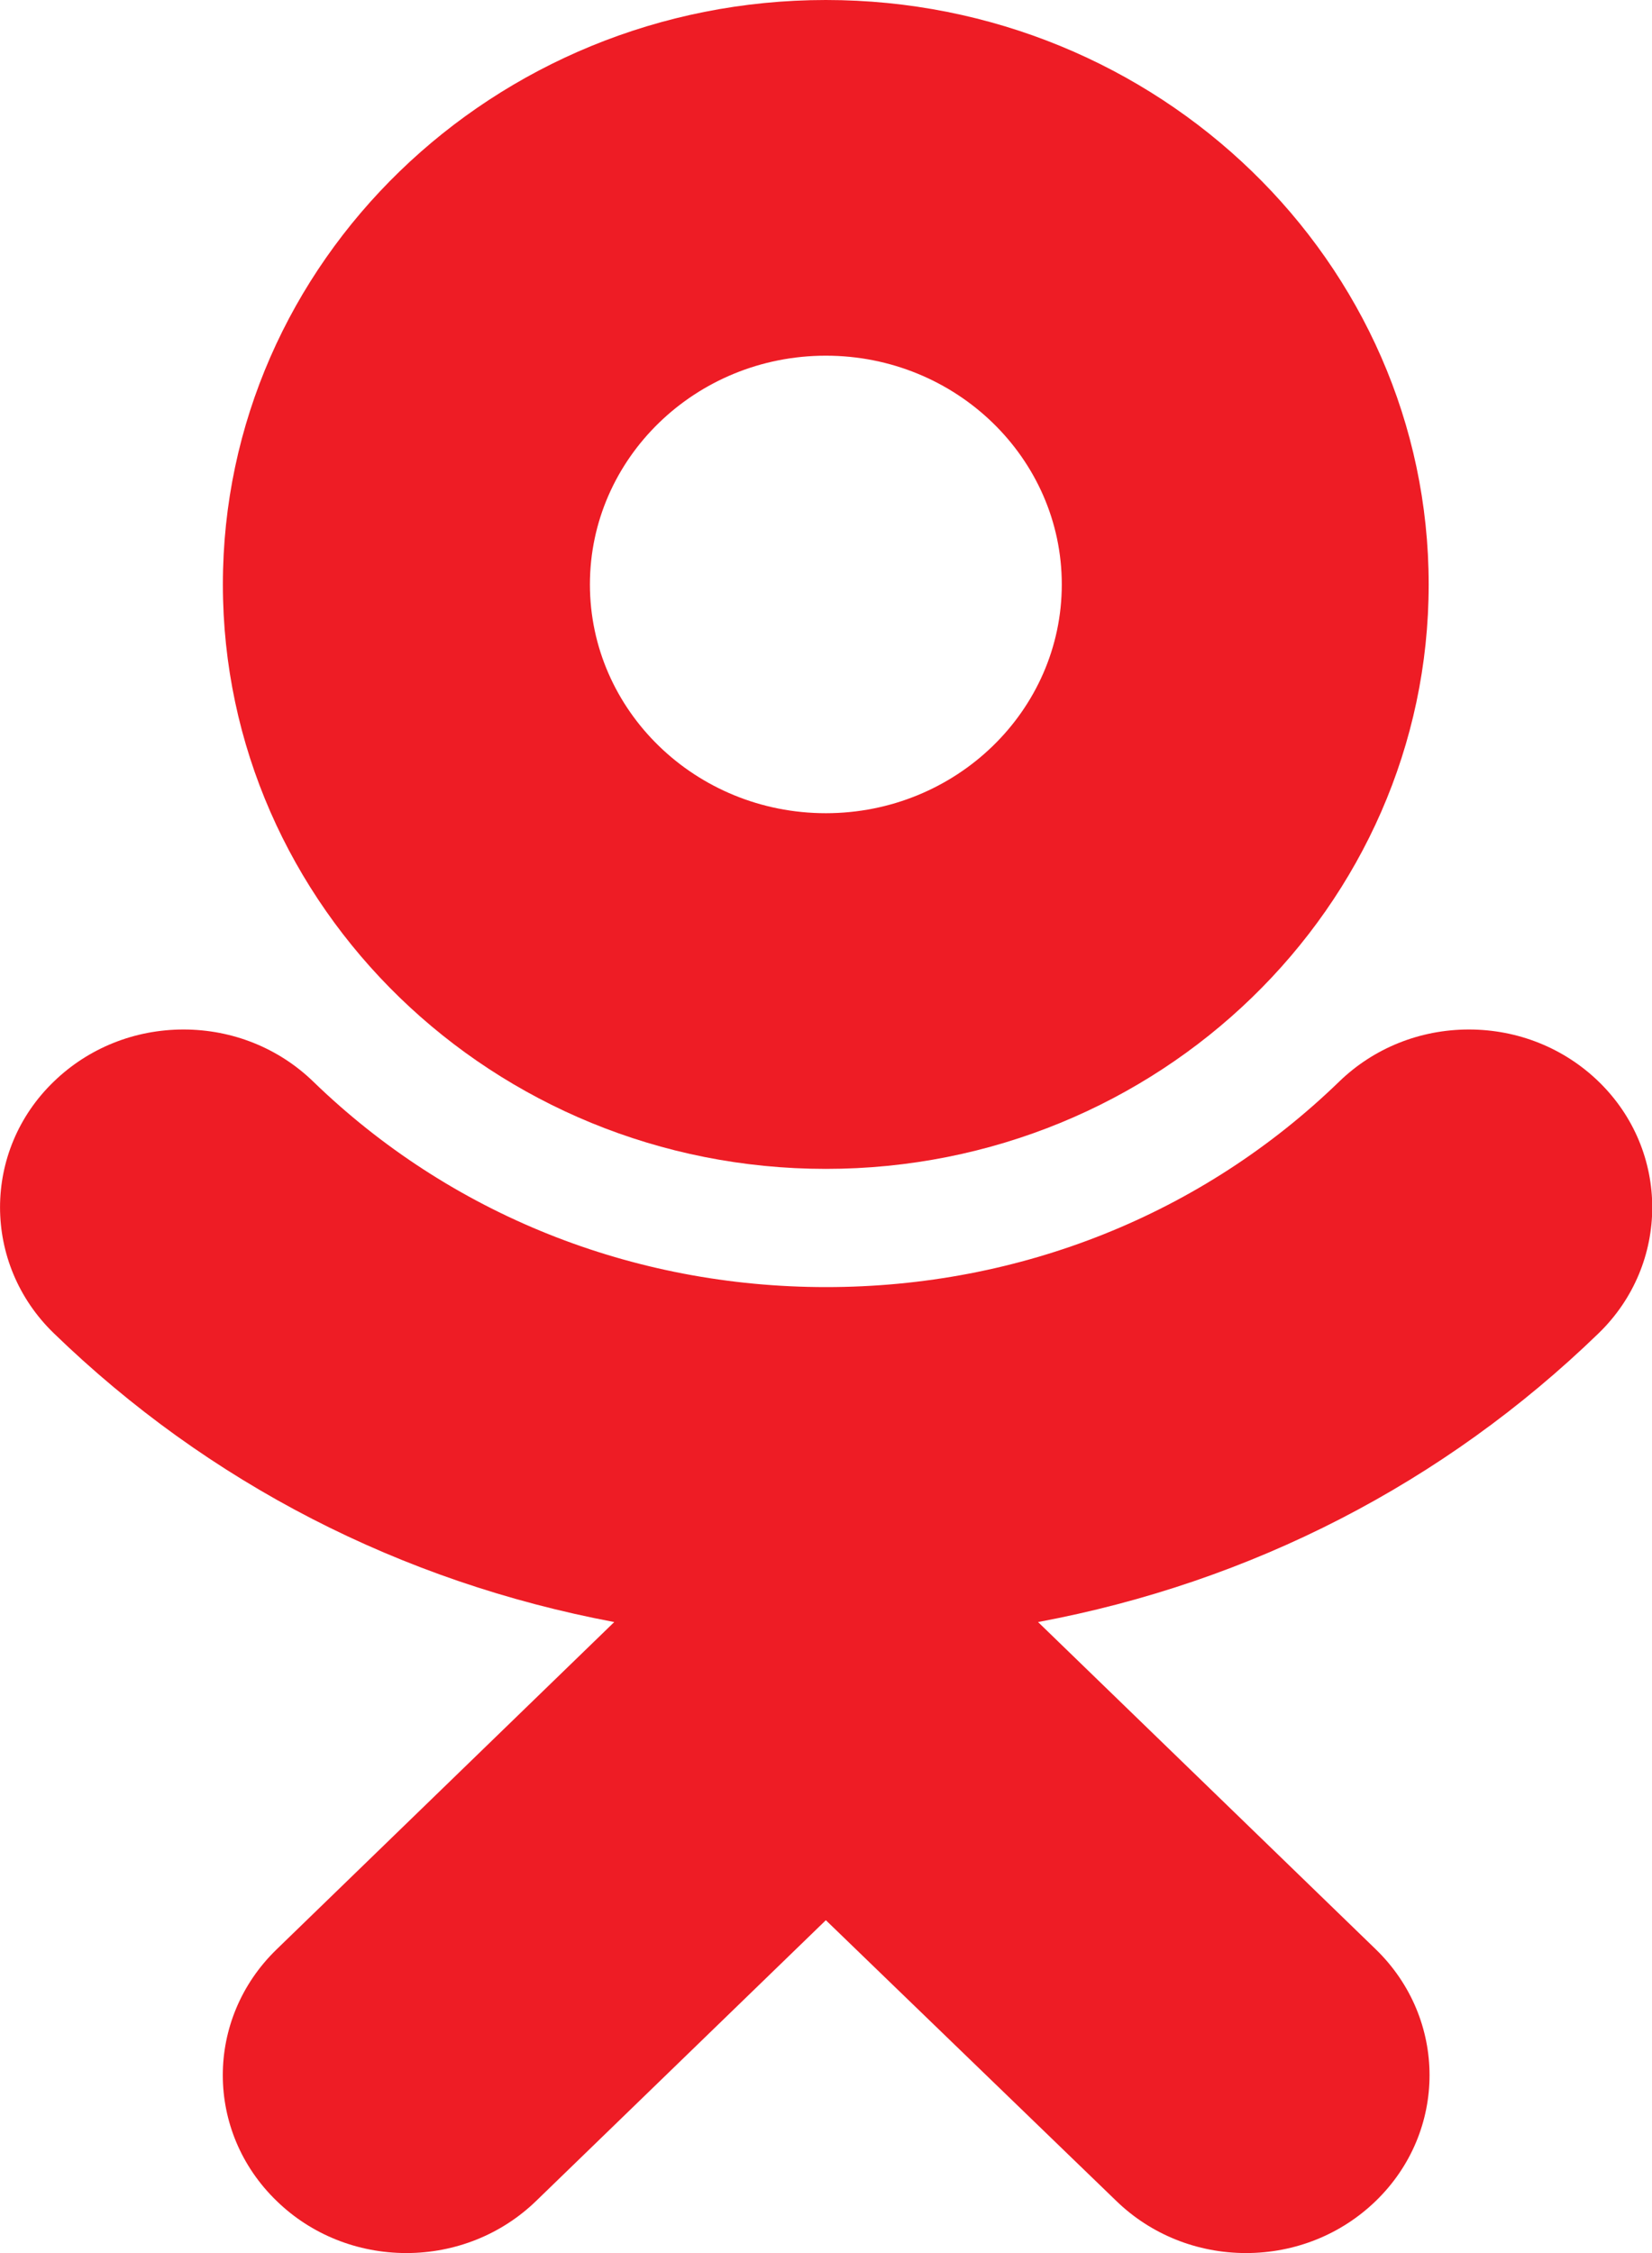
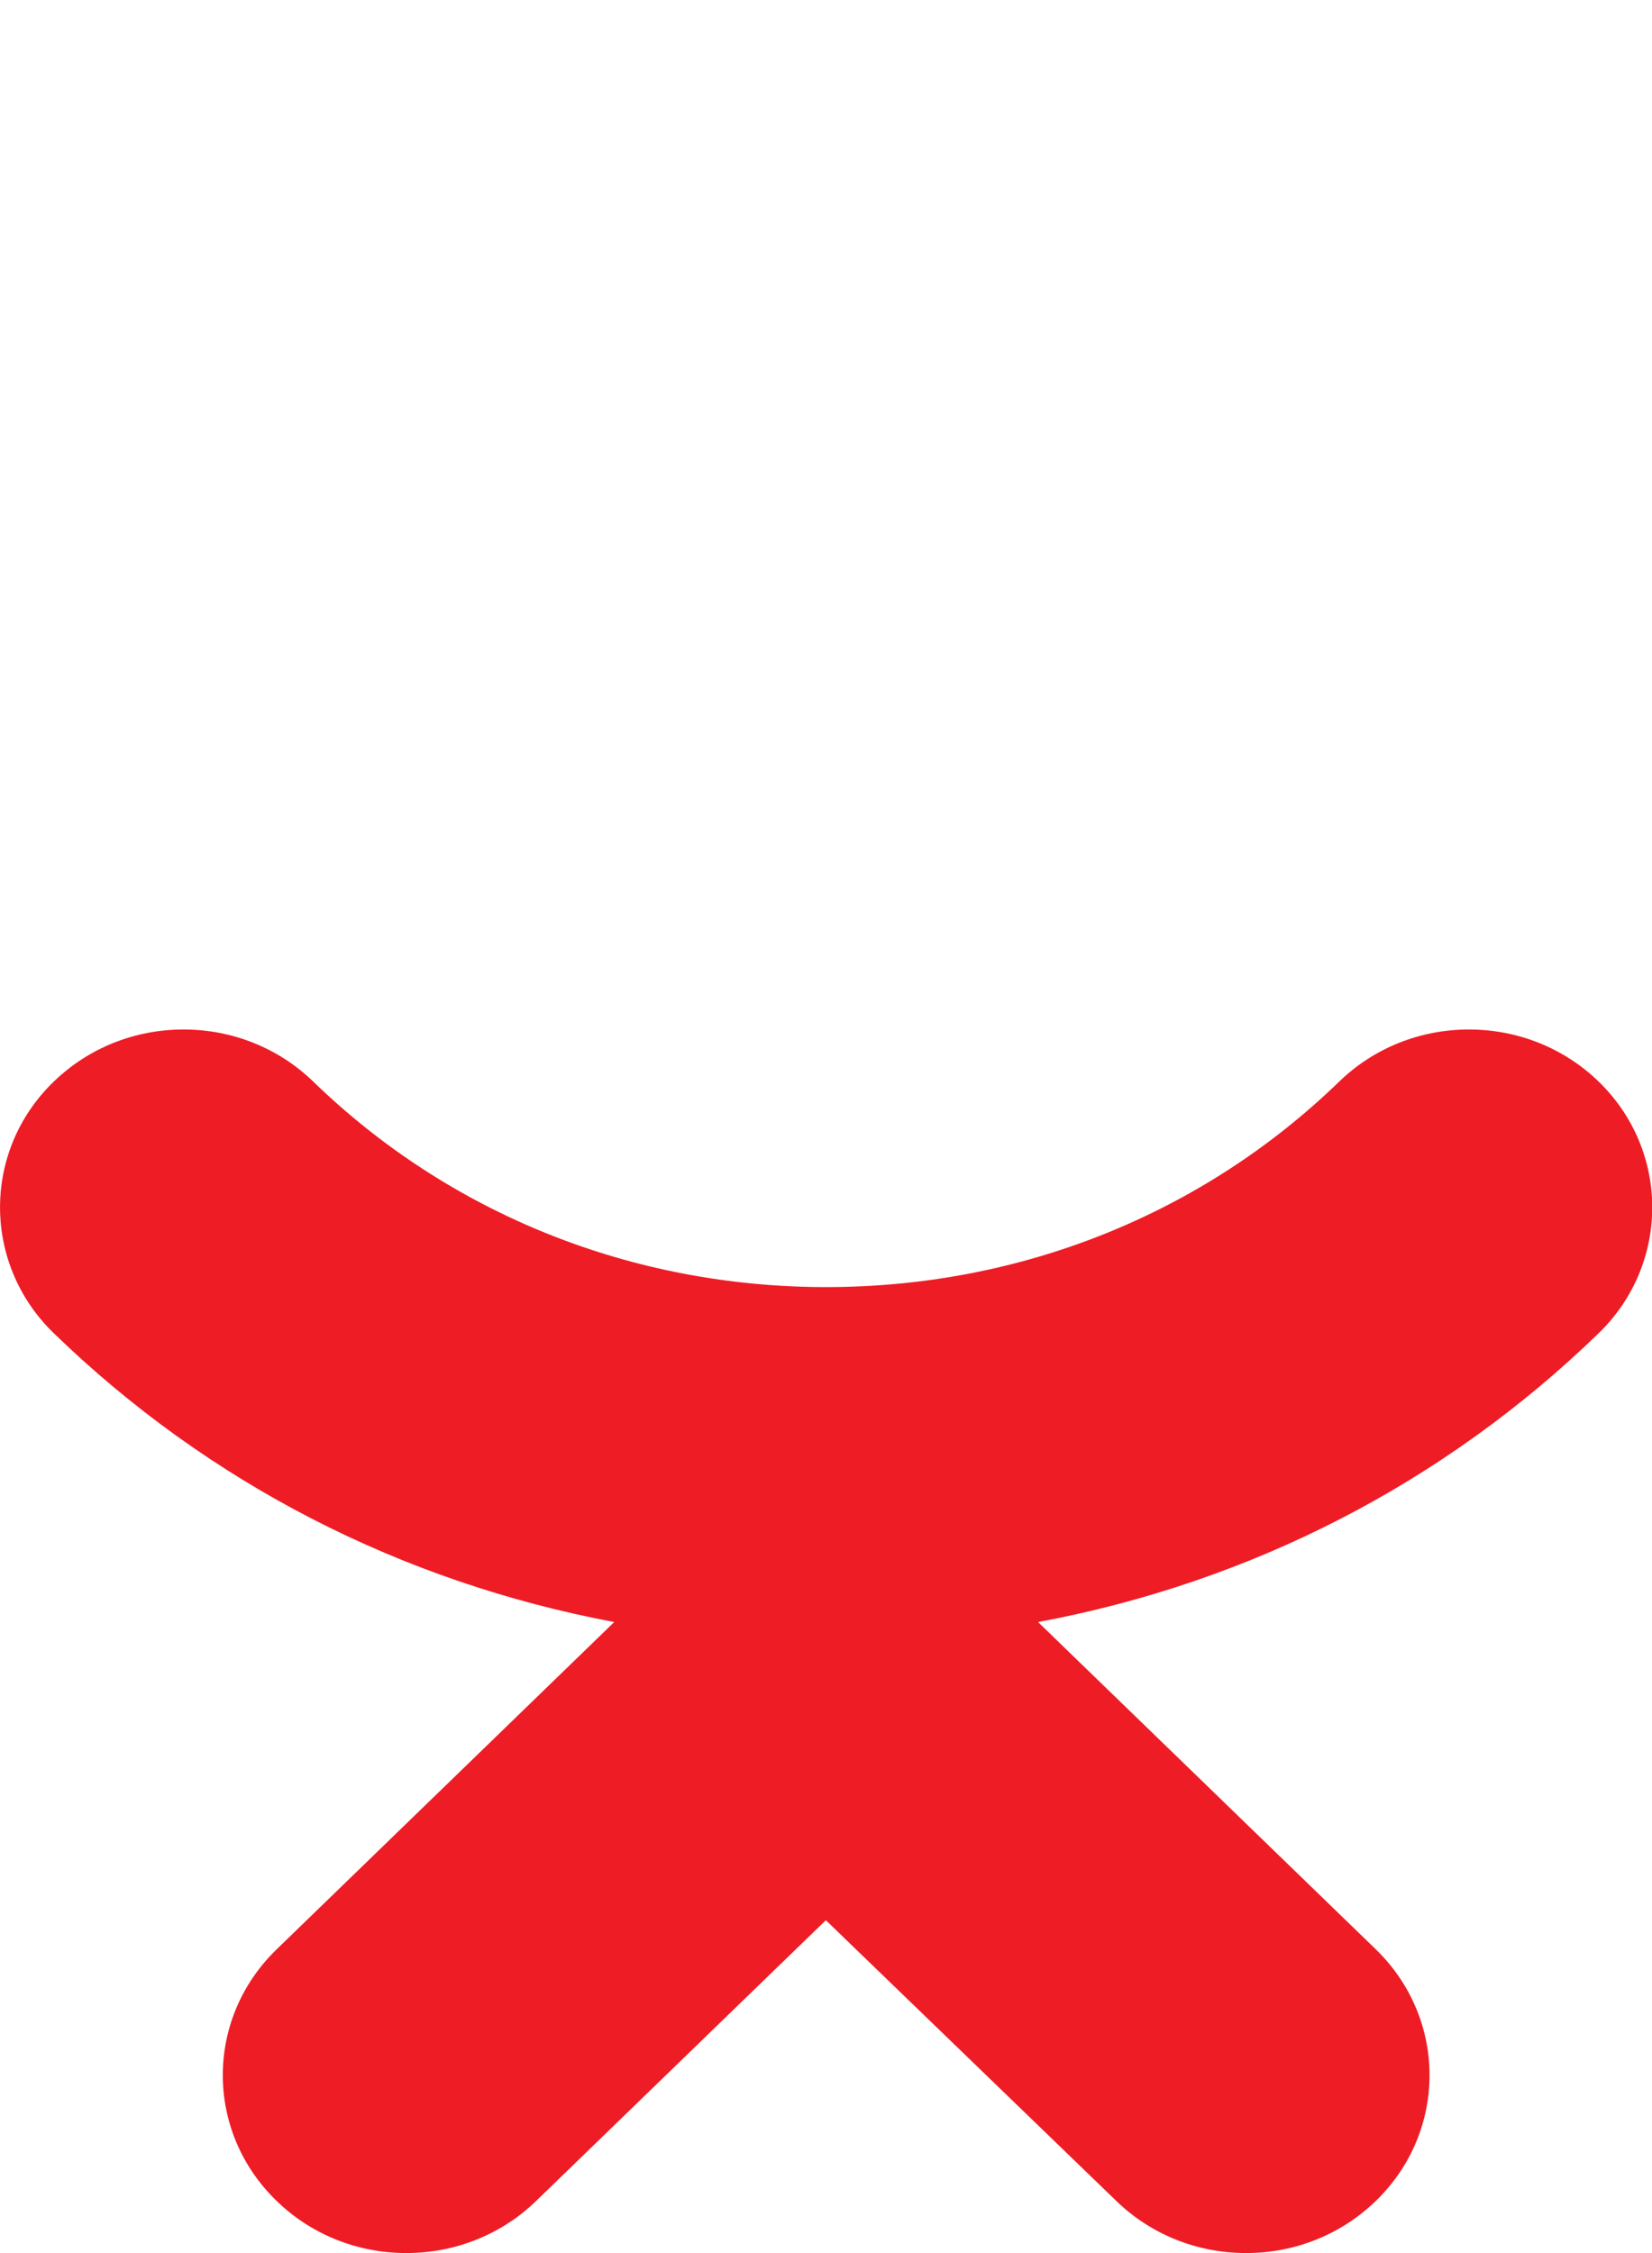
<svg xmlns="http://www.w3.org/2000/svg" width="11" height="15" viewBox="0 0 11 15" fill="none">
  <g clip-path="url(#clip0)">
-     <path d="M5.499 7.782C3.285 7.782 1.484 6.037 1.484 3.891C1.484 1.745 3.285 0 5.499 0C7.713 0 9.513 1.745 9.513 3.891C9.513 6.037 7.713 7.782 5.499 7.782ZM5.499 2.368C4.632 2.368 3.928 3.051 3.928 3.891C3.928 4.731 4.632 5.414 5.499 5.414C6.366 5.414 7.07 4.731 7.07 3.891C7.07 3.051 6.366 2.368 5.499 2.368Z" fill="#EE1C25" />
    <path d="M2.706 15C2.38 15 2.071 14.876 1.842 14.653C1.364 14.191 1.364 13.441 1.842 12.978L4.09 10.799C2.668 10.531 1.388 9.874 0.358 8.876C-0.119 8.414 -0.119 7.661 0.358 7.201C0.588 6.978 0.896 6.854 1.222 6.854C1.548 6.854 1.856 6.978 2.086 7.201C2.997 8.084 4.21 8.569 5.501 8.569C6.793 8.569 8.006 8.084 8.917 7.201C9.147 6.978 9.455 6.854 9.781 6.854C10.107 6.854 10.415 6.978 10.645 7.201C11.122 7.664 11.119 8.416 10.645 8.876C9.615 9.874 8.332 10.534 6.912 10.799L9.161 12.978C9.638 13.441 9.638 14.191 9.161 14.653C8.931 14.876 8.623 15 8.297 15C7.971 15 7.663 14.876 7.433 14.653L5.499 12.784L3.57 14.653C3.34 14.876 3.031 15 2.706 15Z" fill="#EE1C25" />
  </g>
</svg>